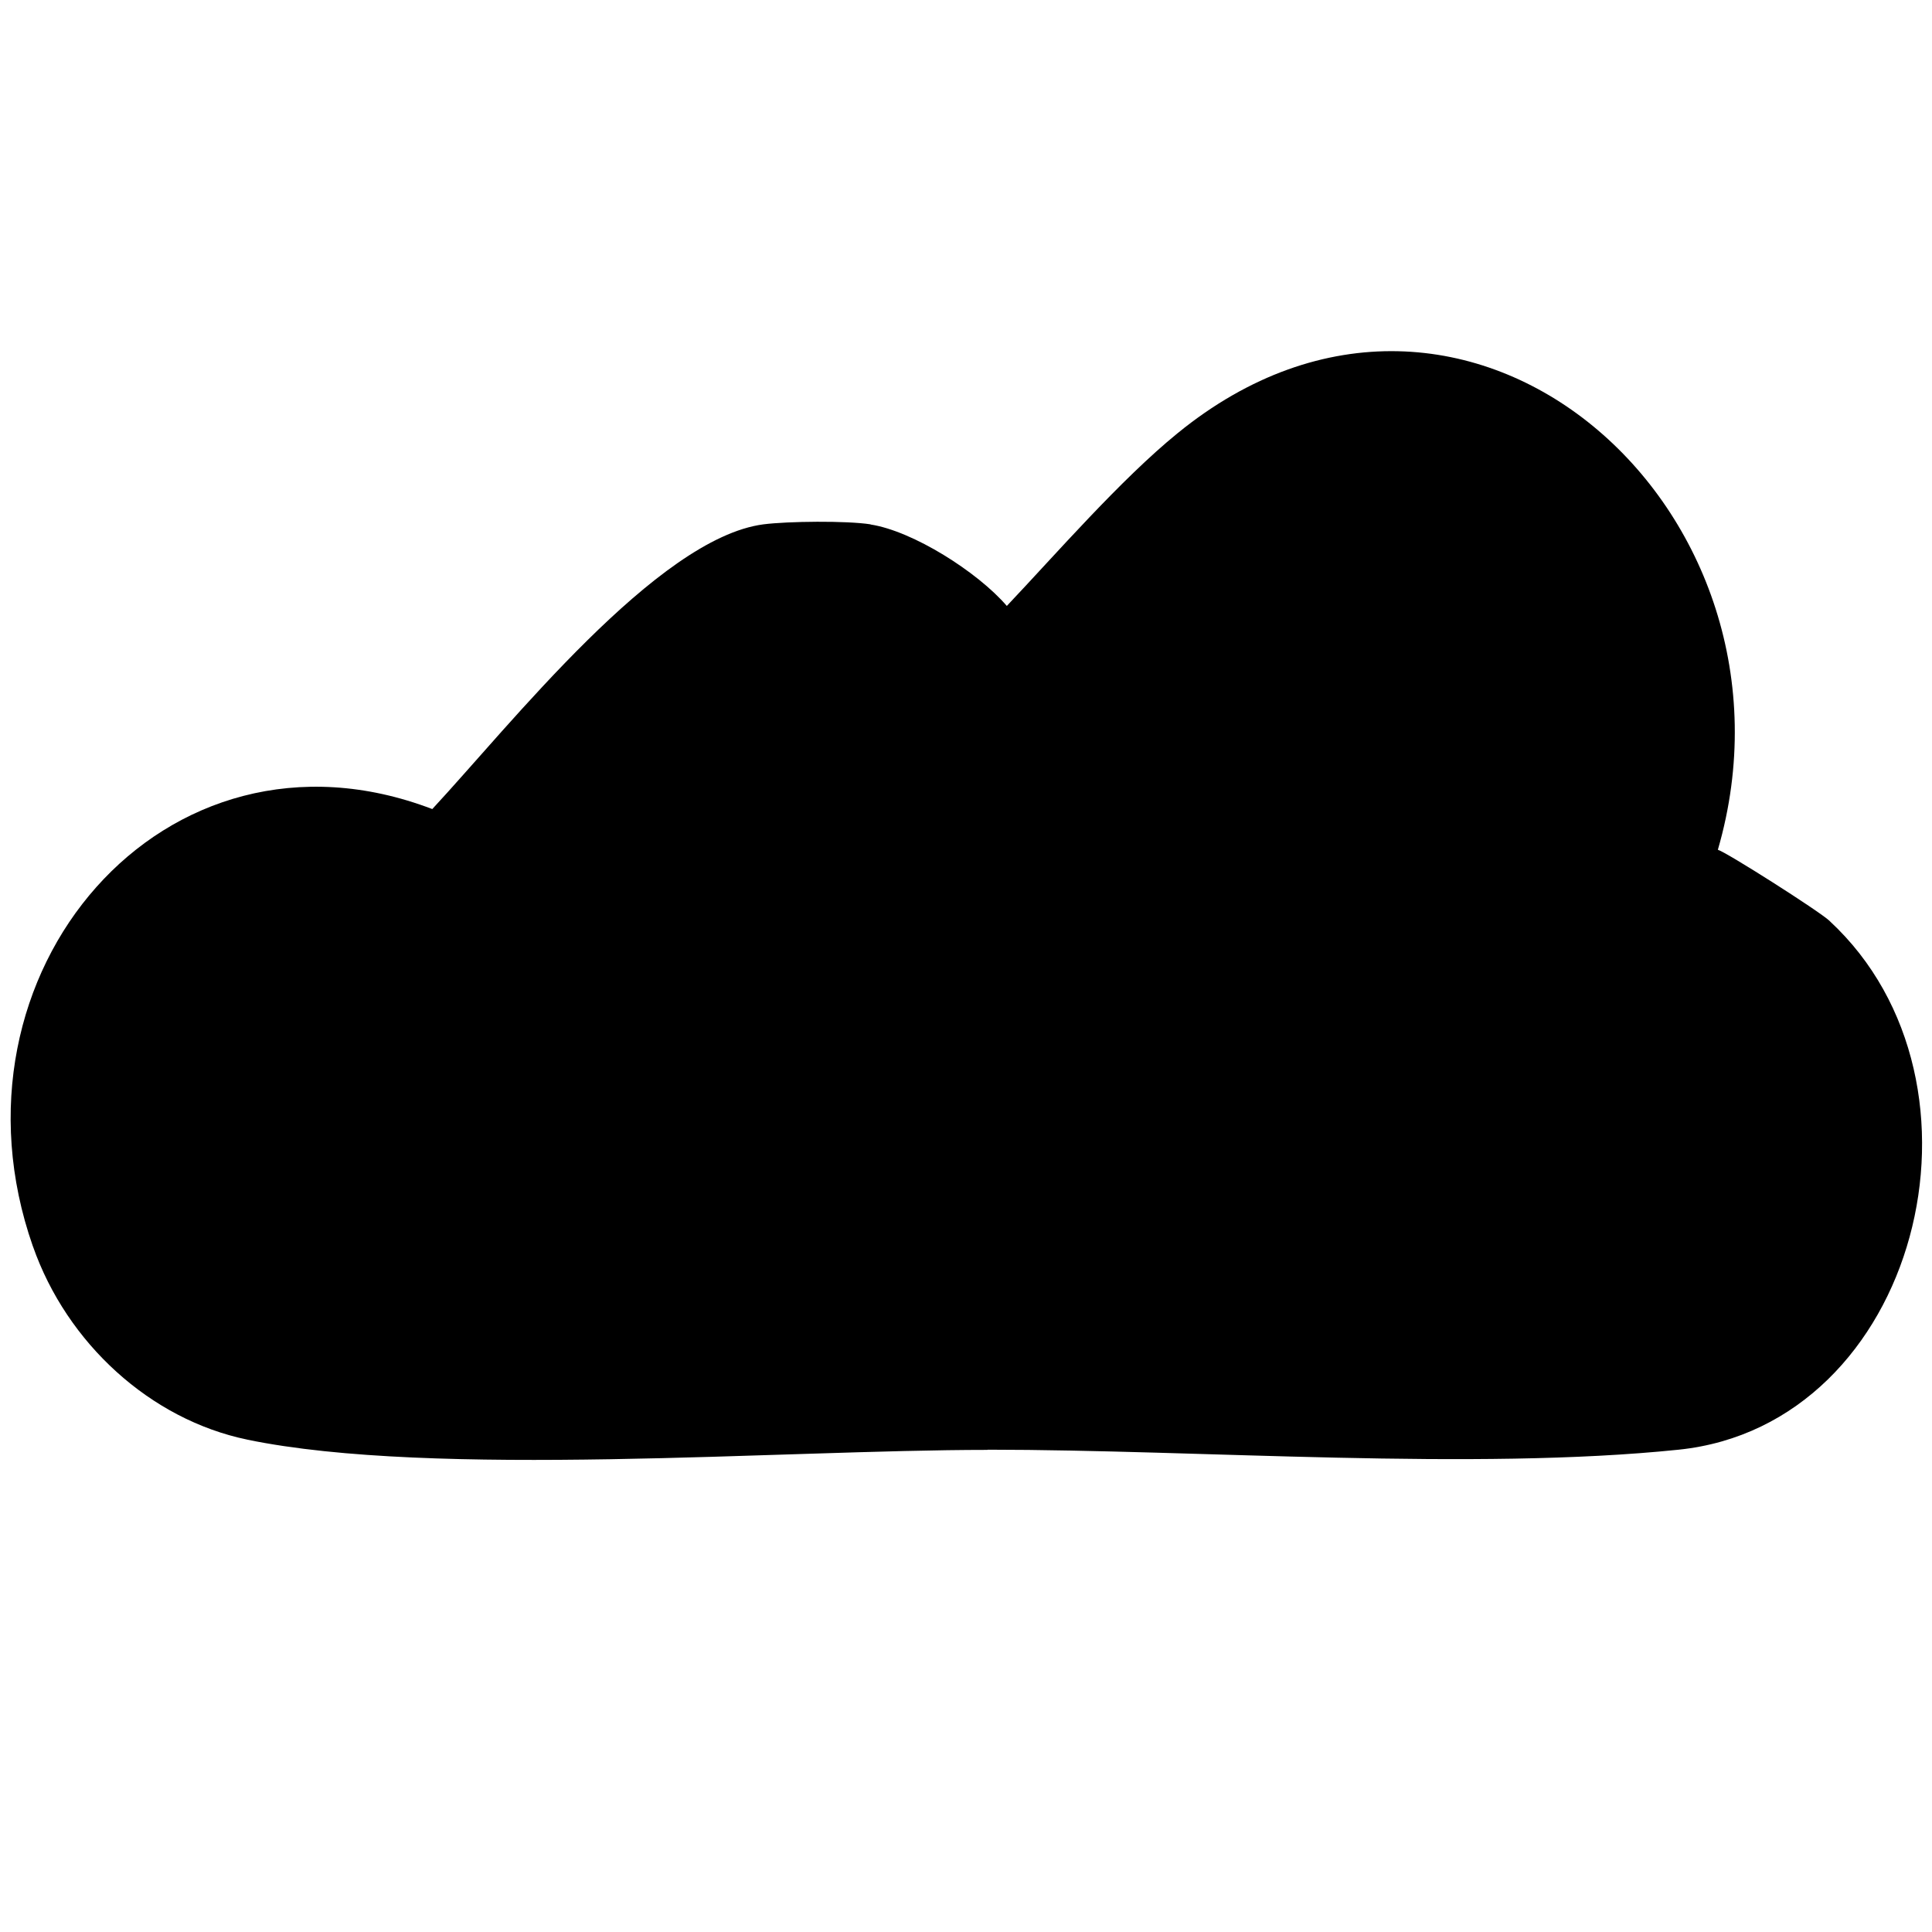
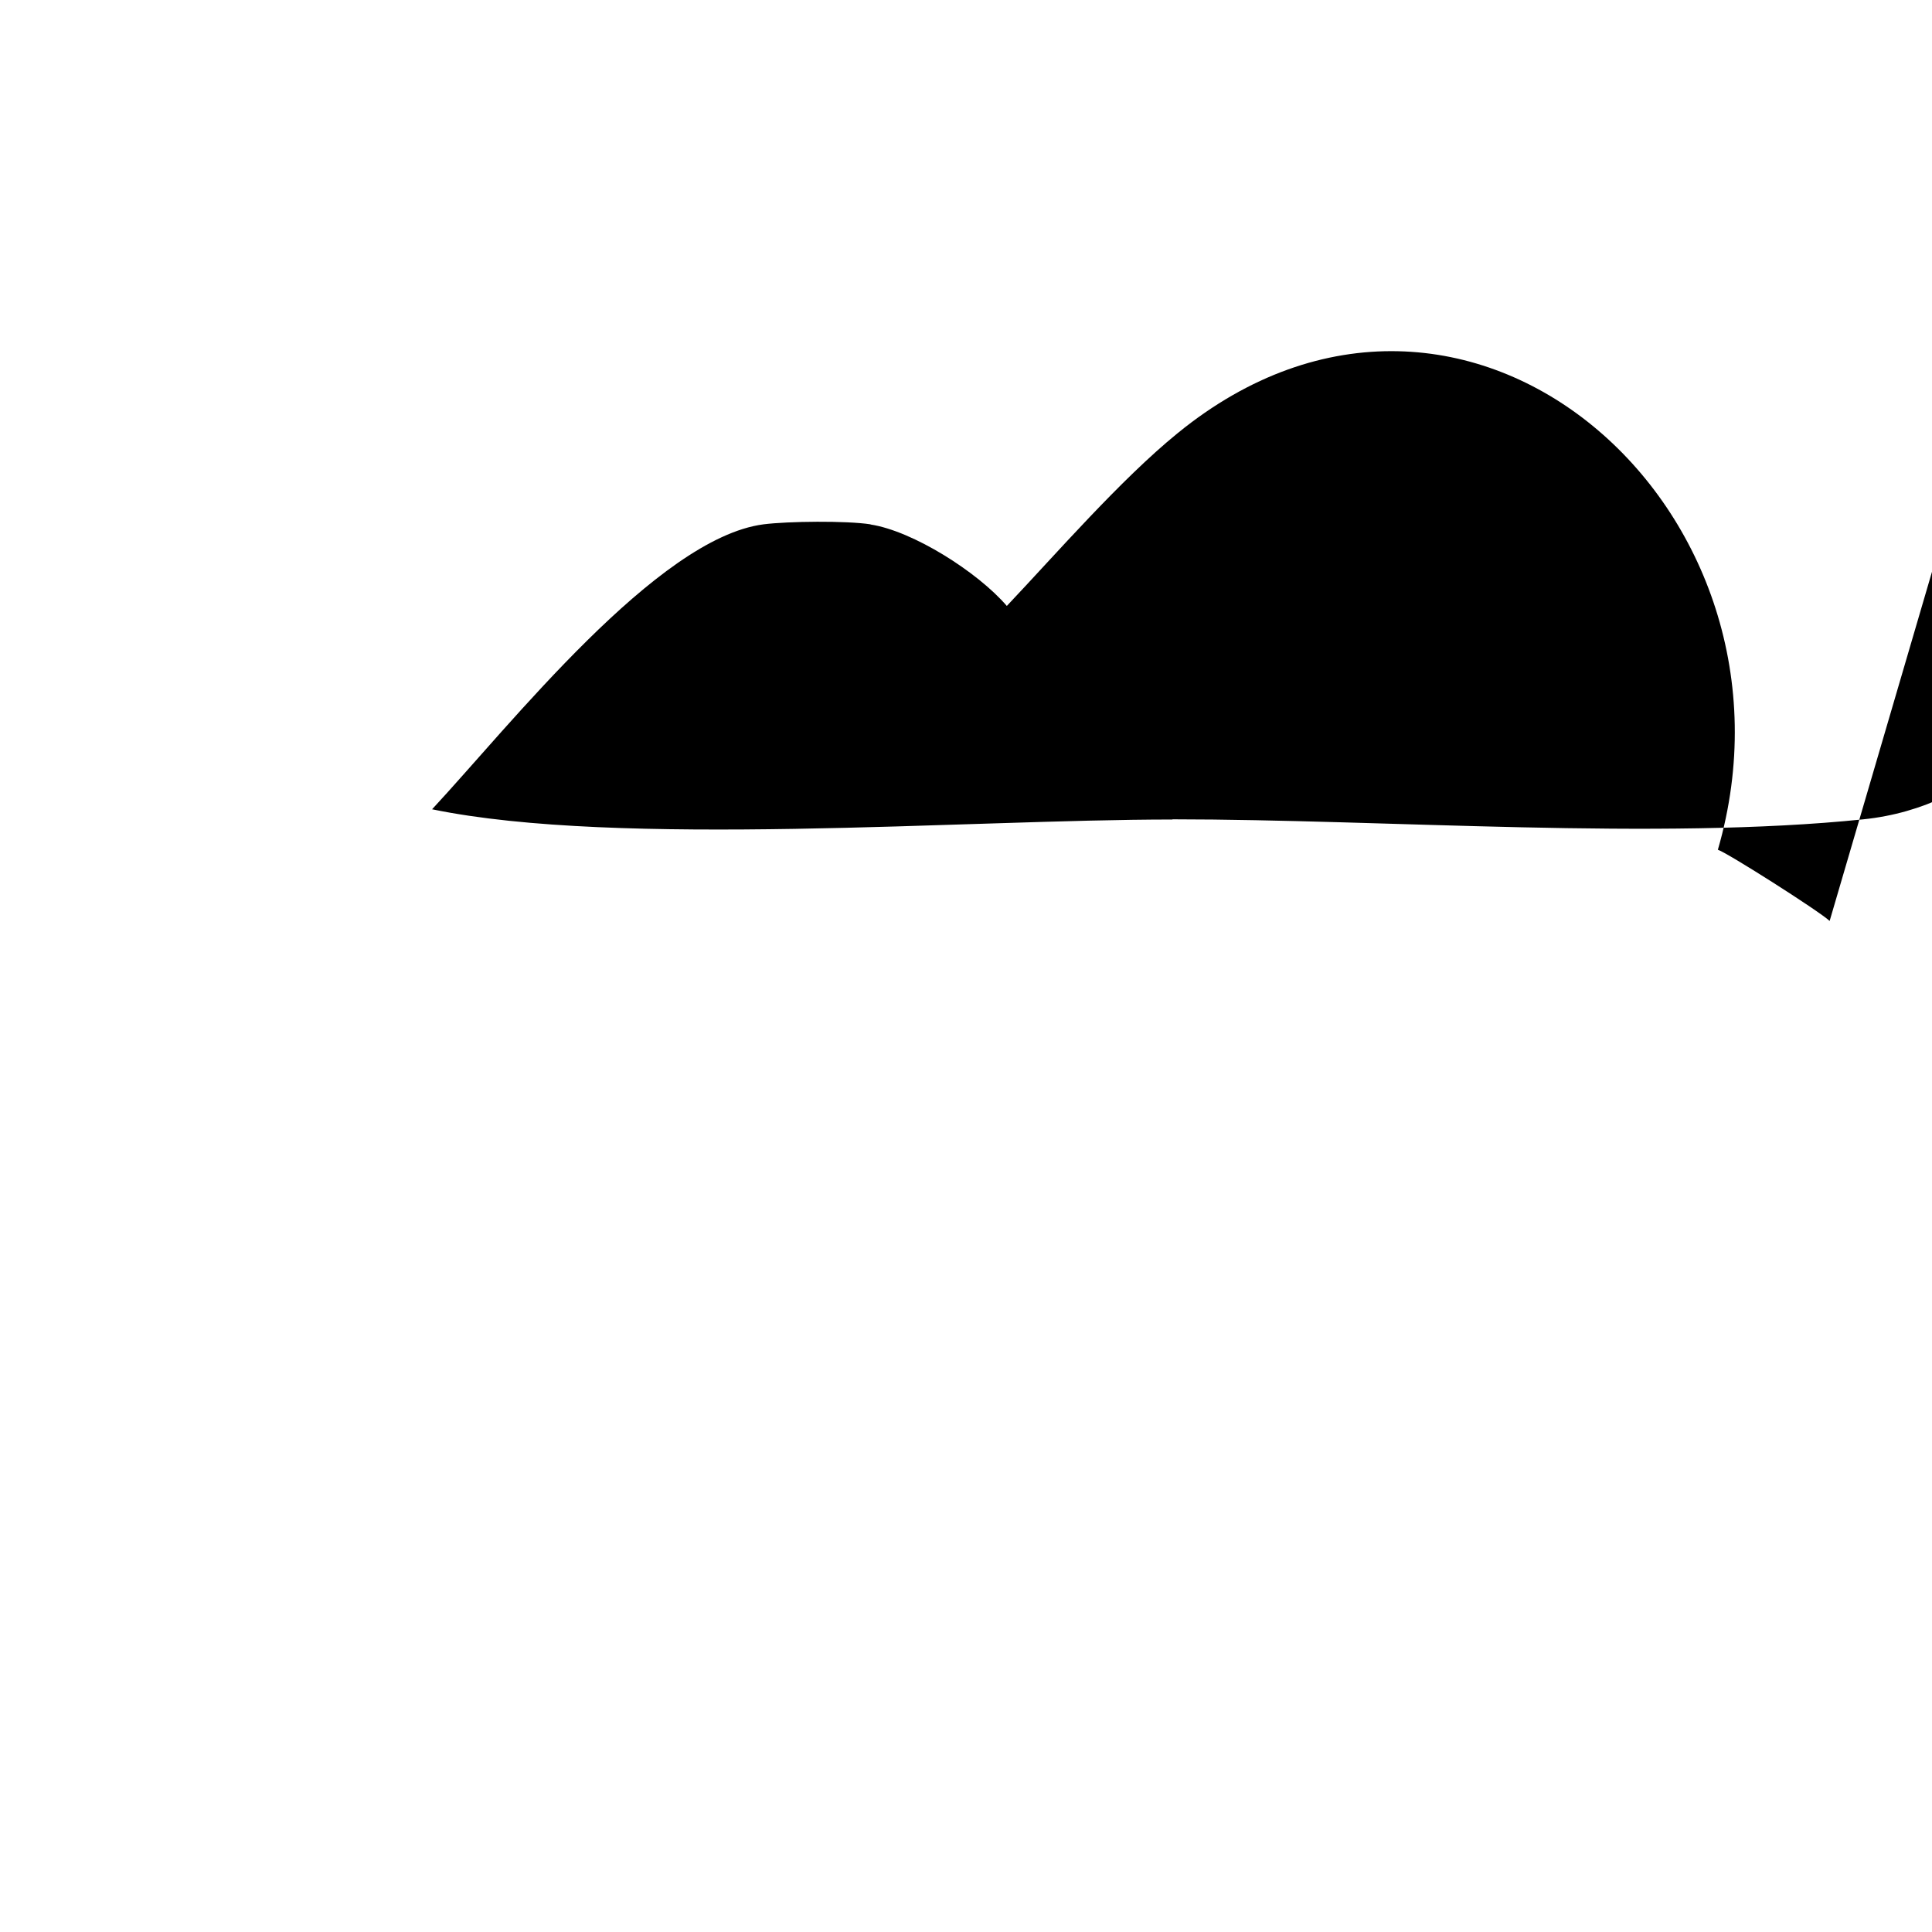
<svg xmlns="http://www.w3.org/2000/svg" id="_图层_1" version="1.1" viewBox="0 0 500 500">
-   <path d="M473.51,238.34h0c-2.79-2.6-26.79-17.84-28.93-18.42,25.46-87.61-65-168.84-139.84-107.79-14.81,12.06-31.45,31.25-44.17,44.68h-.01s0,0,0,0c-7.58-8.8-24.32-19.39-35.26-21.07v-.04c-6.21-.97-21.37-.81-27.73,0-27.53,3.61-65.59,52.06-85.69,73.68h-.02s0,0,0,0c-69.31-26.46-128.08,42.64-103.35,113.17,0,0,0,0,.01,0,8.8,25.14,30.43,44.83,55.46,50.02.02-.02.03-.03.05-.05l-.04.06c48.29,9.98,138.2,2.65,191.53,2.65.06-.02.11-.03.16-.05,55.18.01,125.64,5.49,178.74,0,61.98-6.41,84.42-94.85,39.08-136.83ZM444.57,219.91h0s0,0-.01,0h.01Z" />
+   <path d="M473.51,238.34h0c-2.79-2.6-26.79-17.84-28.93-18.42,25.46-87.61-65-168.84-139.84-107.79-14.81,12.06-31.45,31.25-44.17,44.68h-.01s0,0,0,0c-7.58-8.8-24.32-19.39-35.26-21.07v-.04c-6.21-.97-21.37-.81-27.73,0-27.53,3.61-65.59,52.06-85.69,73.68h-.02s0,0,0,0l-.04.06c48.29,9.98,138.2,2.65,191.53,2.65.06-.02.11-.03.16-.05,55.18.01,125.64,5.49,178.74,0,61.98-6.41,84.42-94.85,39.08-136.83ZM444.57,219.91h0s0,0-.01,0h.01Z" />
</svg>